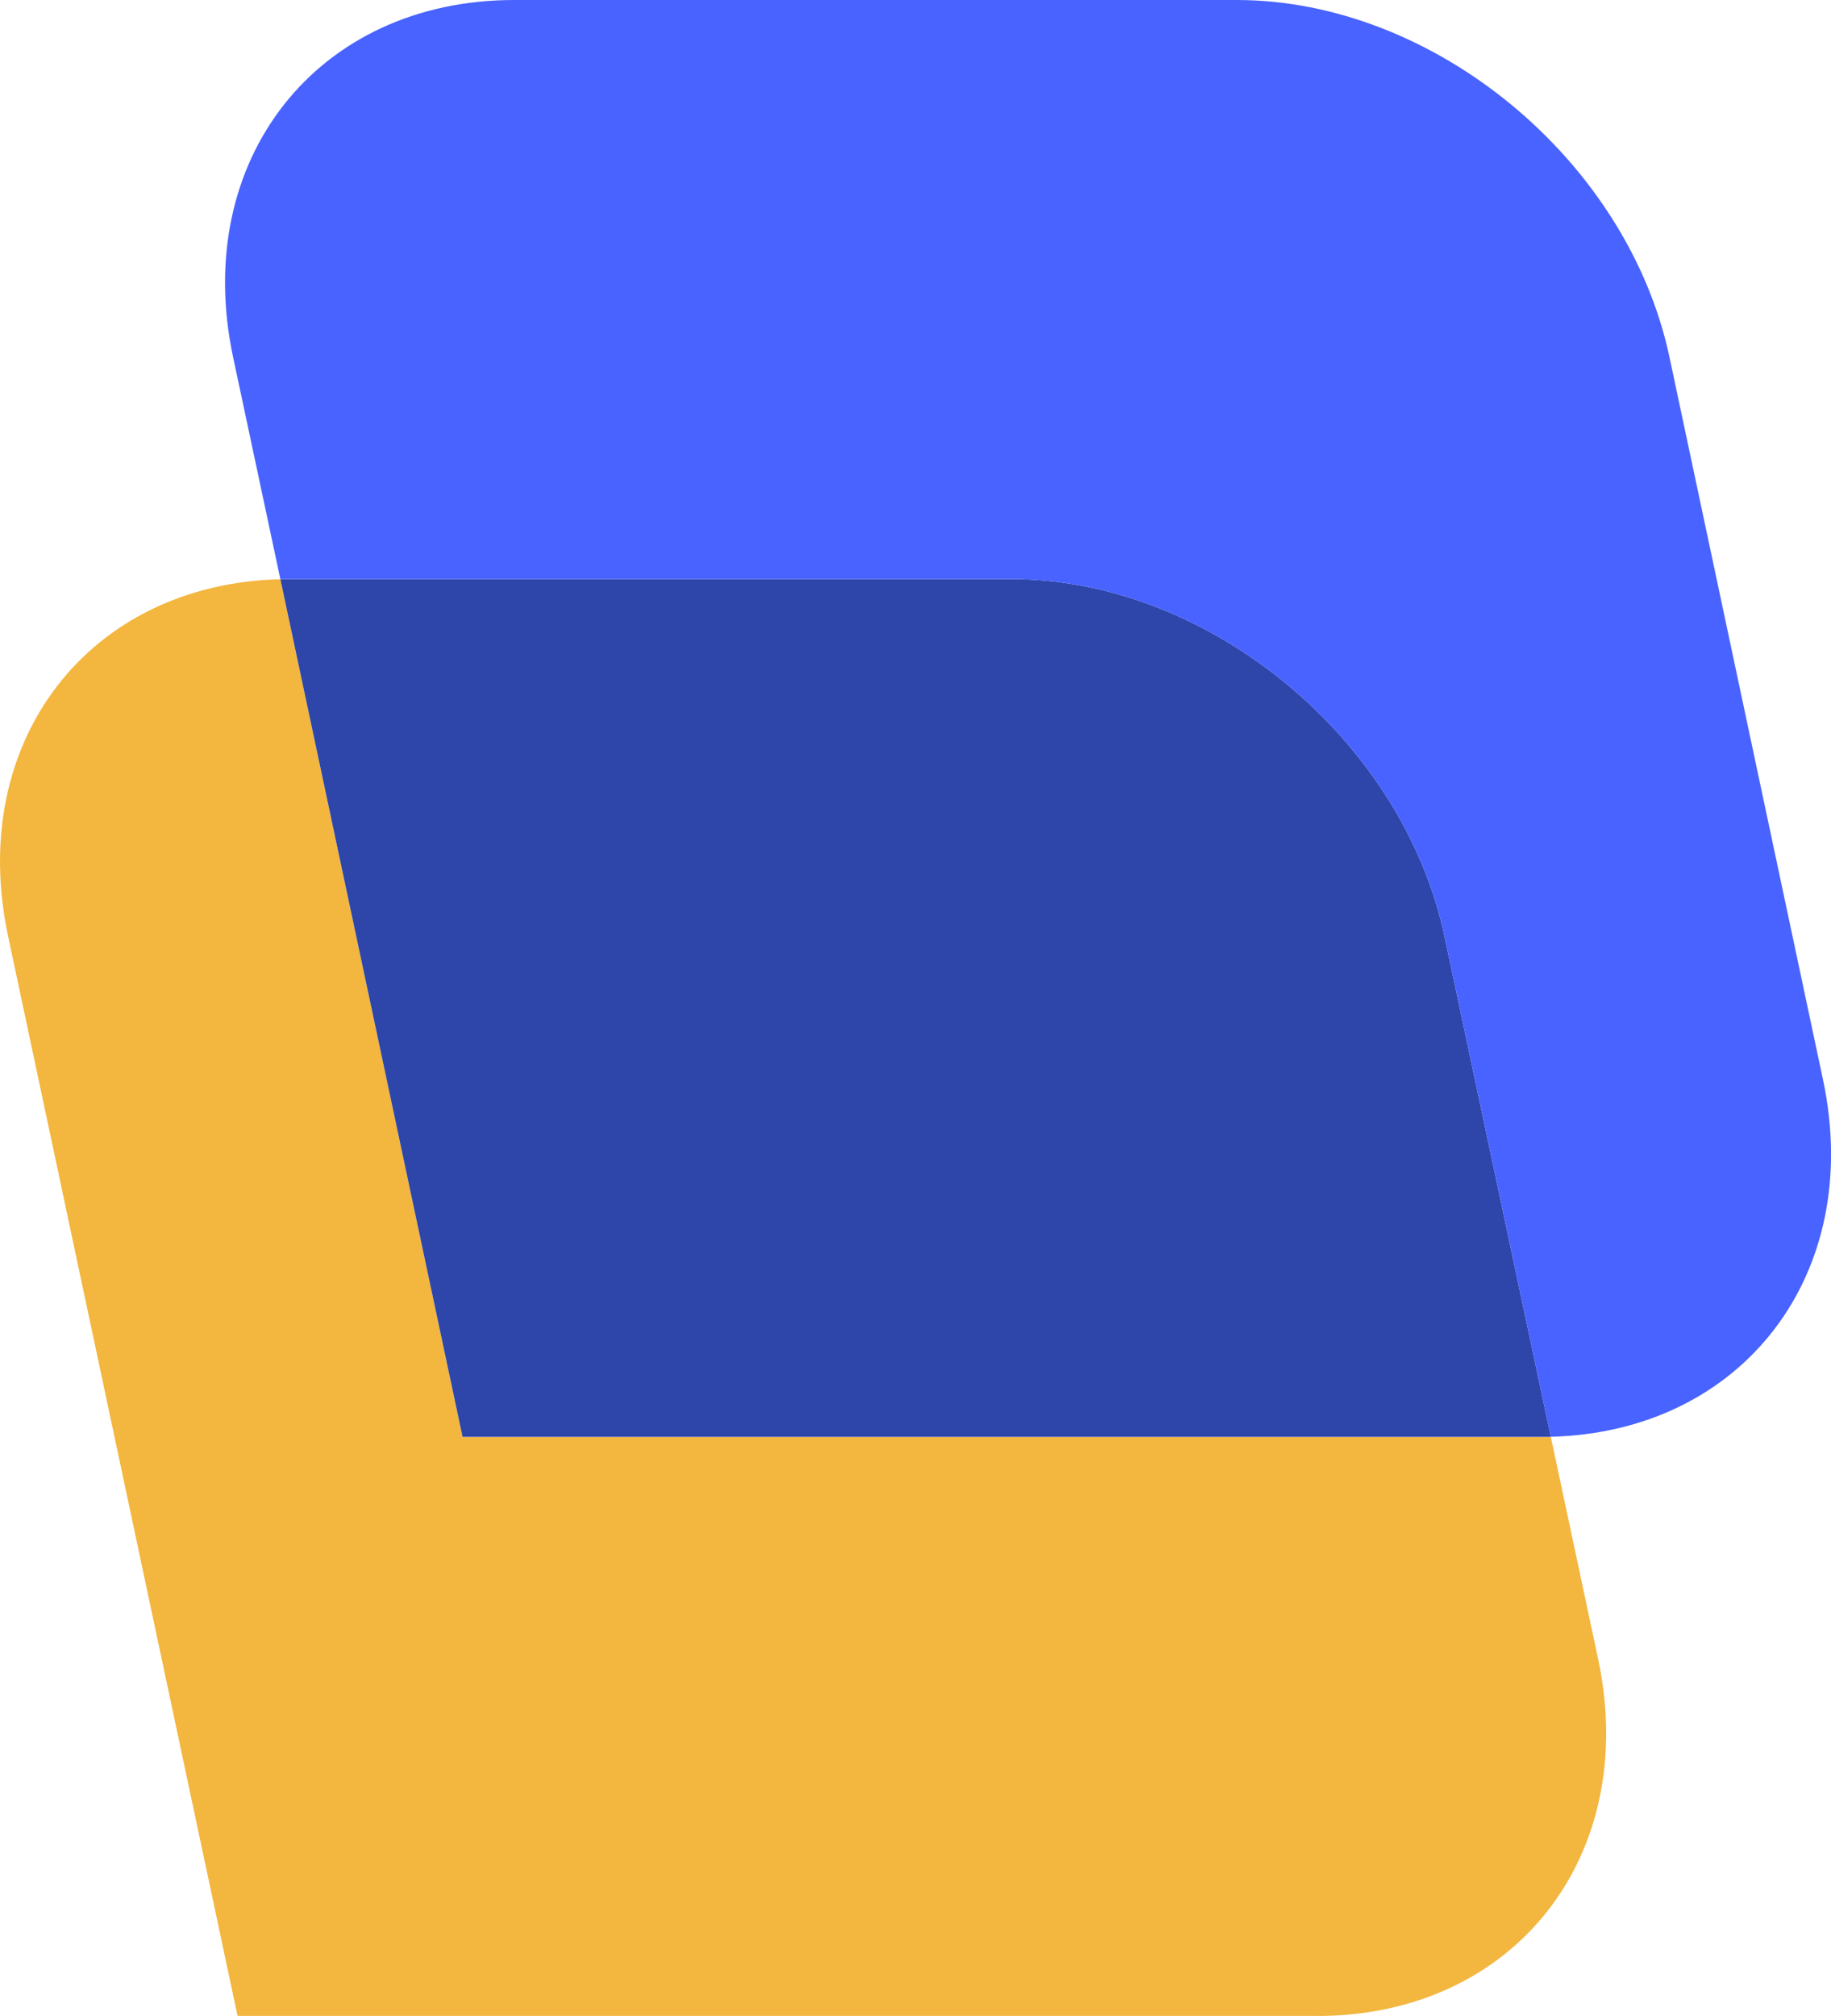
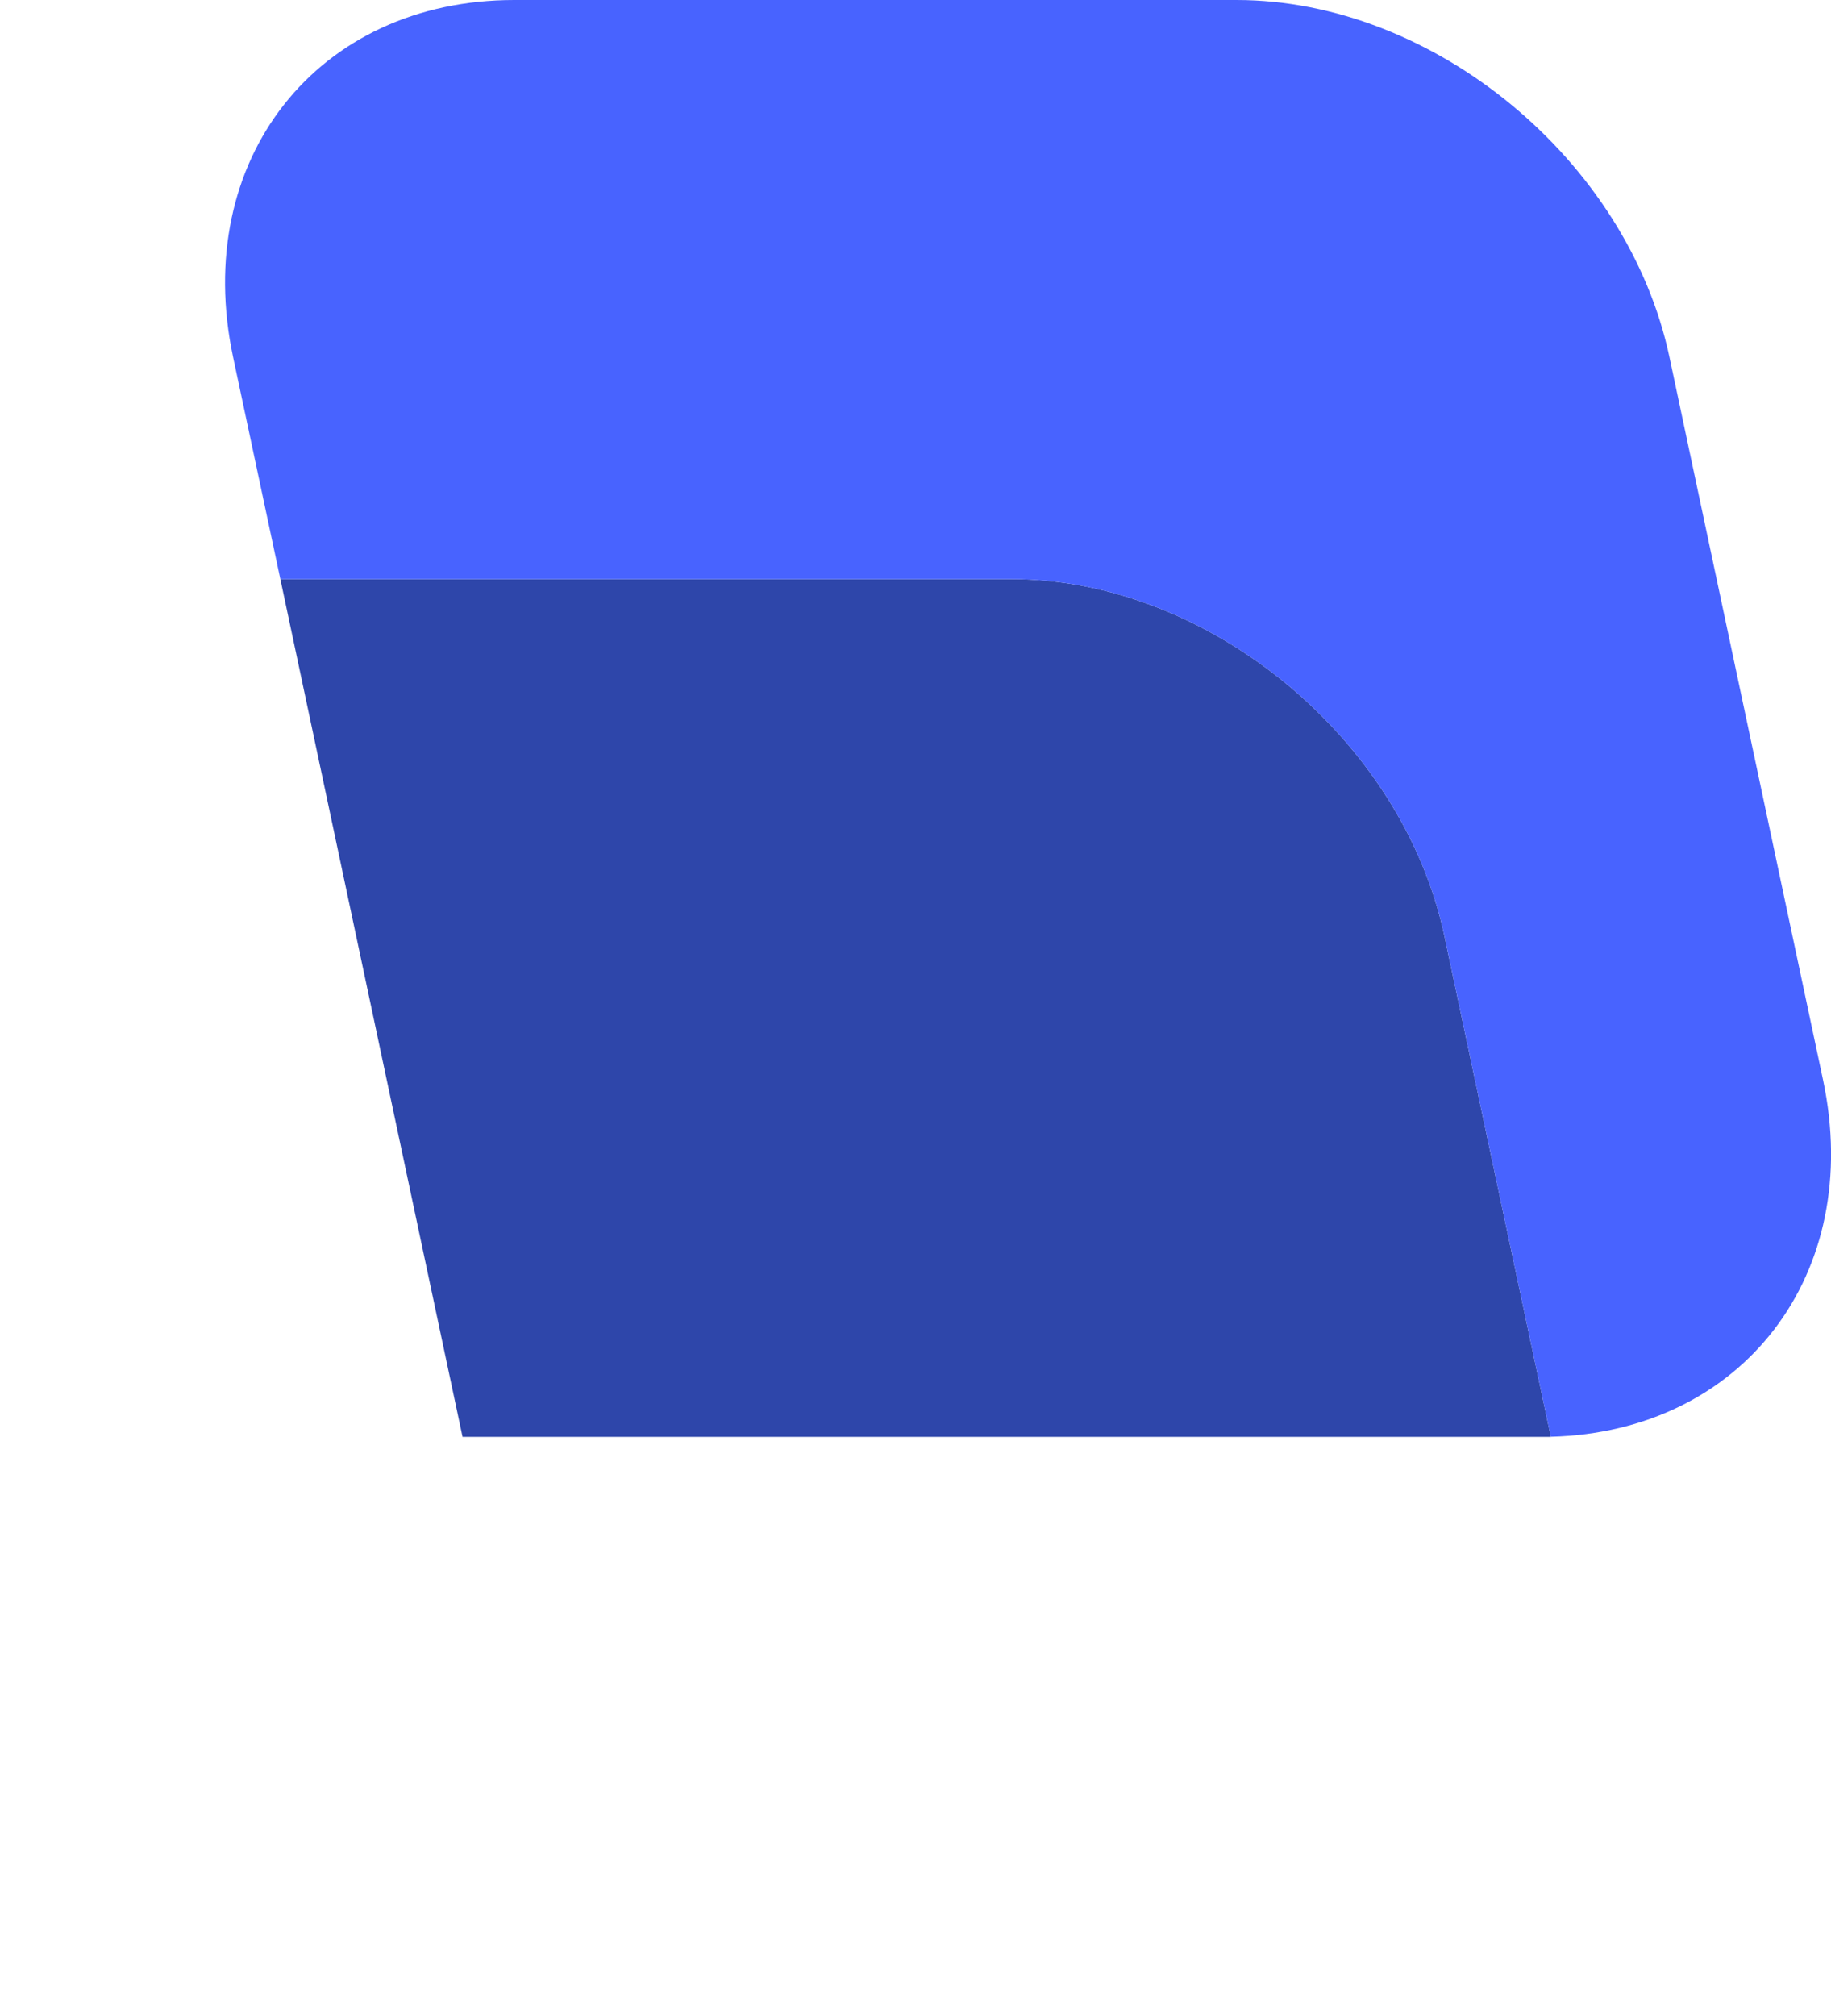
<svg xmlns="http://www.w3.org/2000/svg" id="uuid-b3f29f79-a577-4f16-957e-5cf27ee8bdeb" viewBox="0 0 185.22 203.89">
  <defs>
    <style>.uuid-47f7095b-9755-4284-ae7e-7abd18b3669e{fill:#f3b63e;}.uuid-47f7095b-9755-4284-ae7e-7abd18b3669e,.uuid-0b6bb091-7c05-4c4b-888b-47ec38efad8a,.uuid-d16e7ebc-6e3c-4fe7-8e34-b69373486458{stroke-width:0px;}.uuid-0b6bb091-7c05-4c4b-888b-47ec38efad8a{fill:#4863ff;}.uuid-d16e7ebc-6e3c-4fe7-8e34-b69373486458{fill:#2e46aa;}</style>
  </defs>
  <g id="uuid-f67b317a-7cc7-4dda-bece-b148ac90a6f9">
-     <path class="uuid-47f7095b-9755-4284-ae7e-7abd18b3669e" d="M133.22,203.88H24.03L.82,94.69c-4.19-19.65,8.11-35.63,27.54-36.11l18.43,86.75h110.09l4.78,22.44c4.24,19.95-8.49,36.12-28.44,36.12h0Z" />
    <path class="uuid-d16e7ebc-6e3c-4fe7-8e34-b69373486458" d="M156.88,145.32H46.79L28.36,58.57h73.96c19.95,0,39.56,16.17,43.8,36.12l10.76,50.63Z" />
    <path class="uuid-0b6bb091-7c05-4c4b-888b-47ec38efad8a" d="M156.88,145.32l-10.76-50.63c-4.24-19.95-23.85-36.12-43.8-36.12H28.36l-4.78-22.45C19.34,16.18,32.07,0,52.02,0h73.07c19.94,0,39.55,16.18,43.79,36.12l15.53,73.07c4.18,19.65-8.12,35.63-27.54,36.12h.01Z" />
  </g>
</svg>